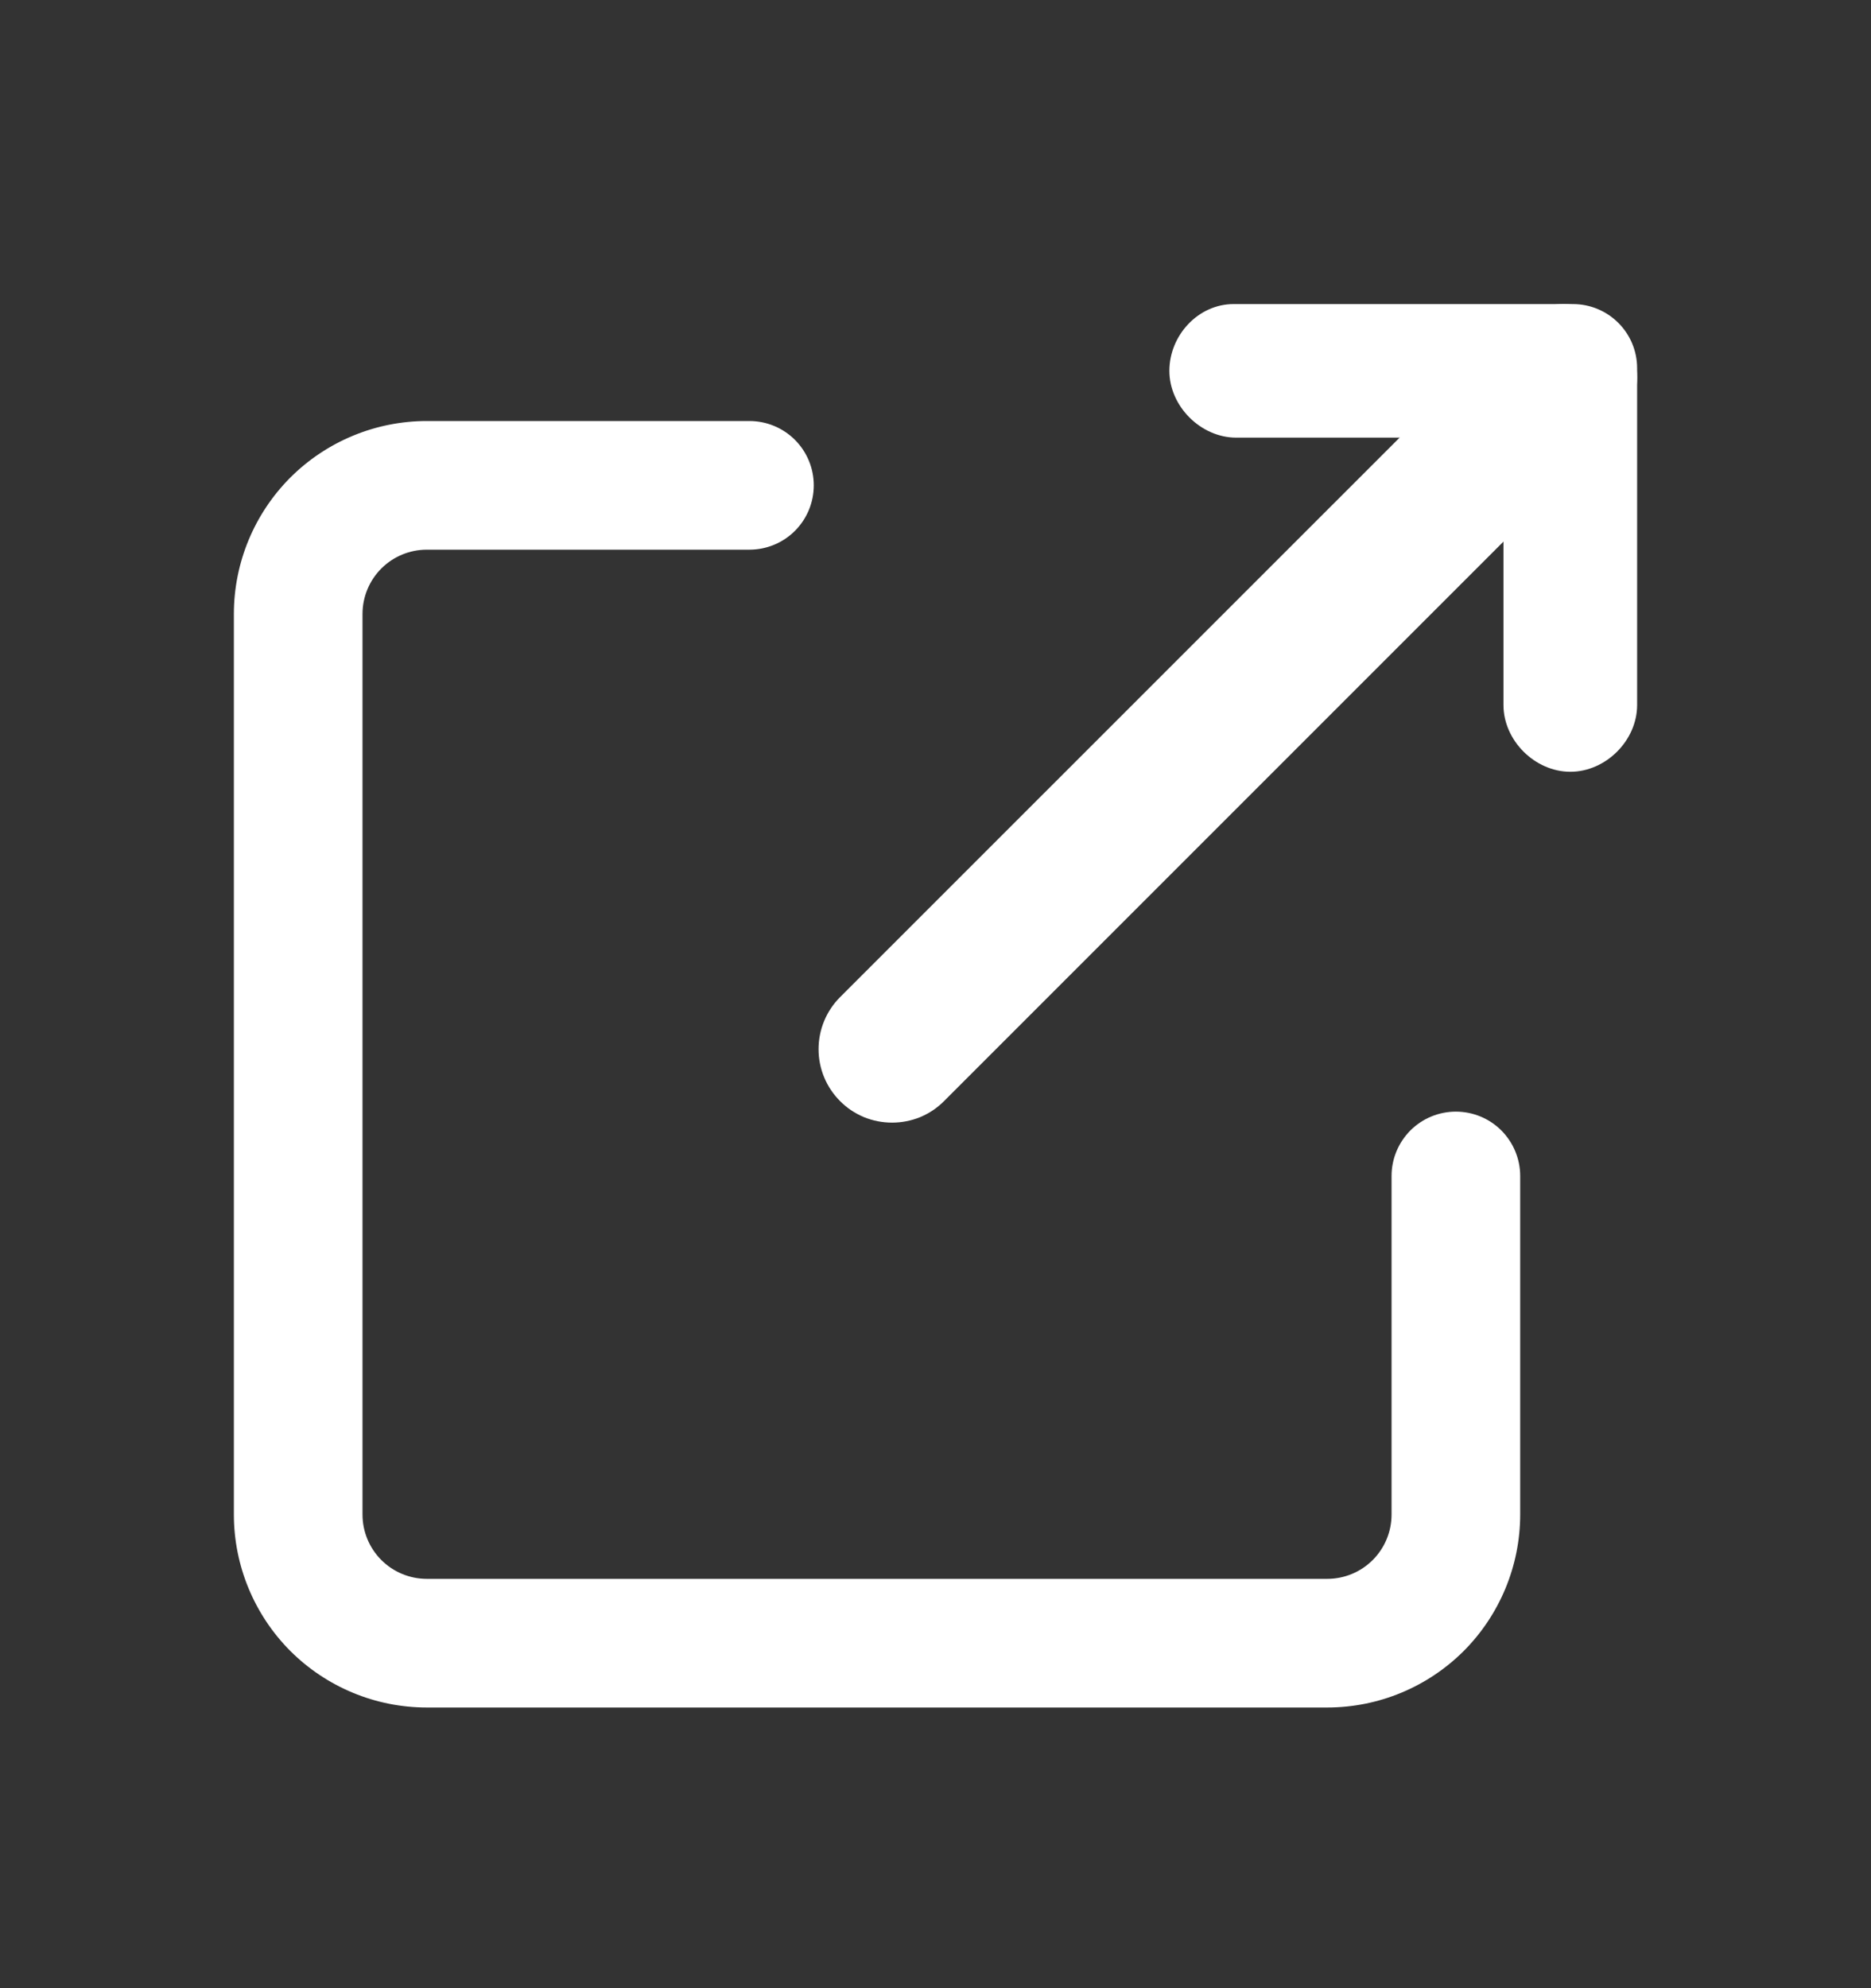
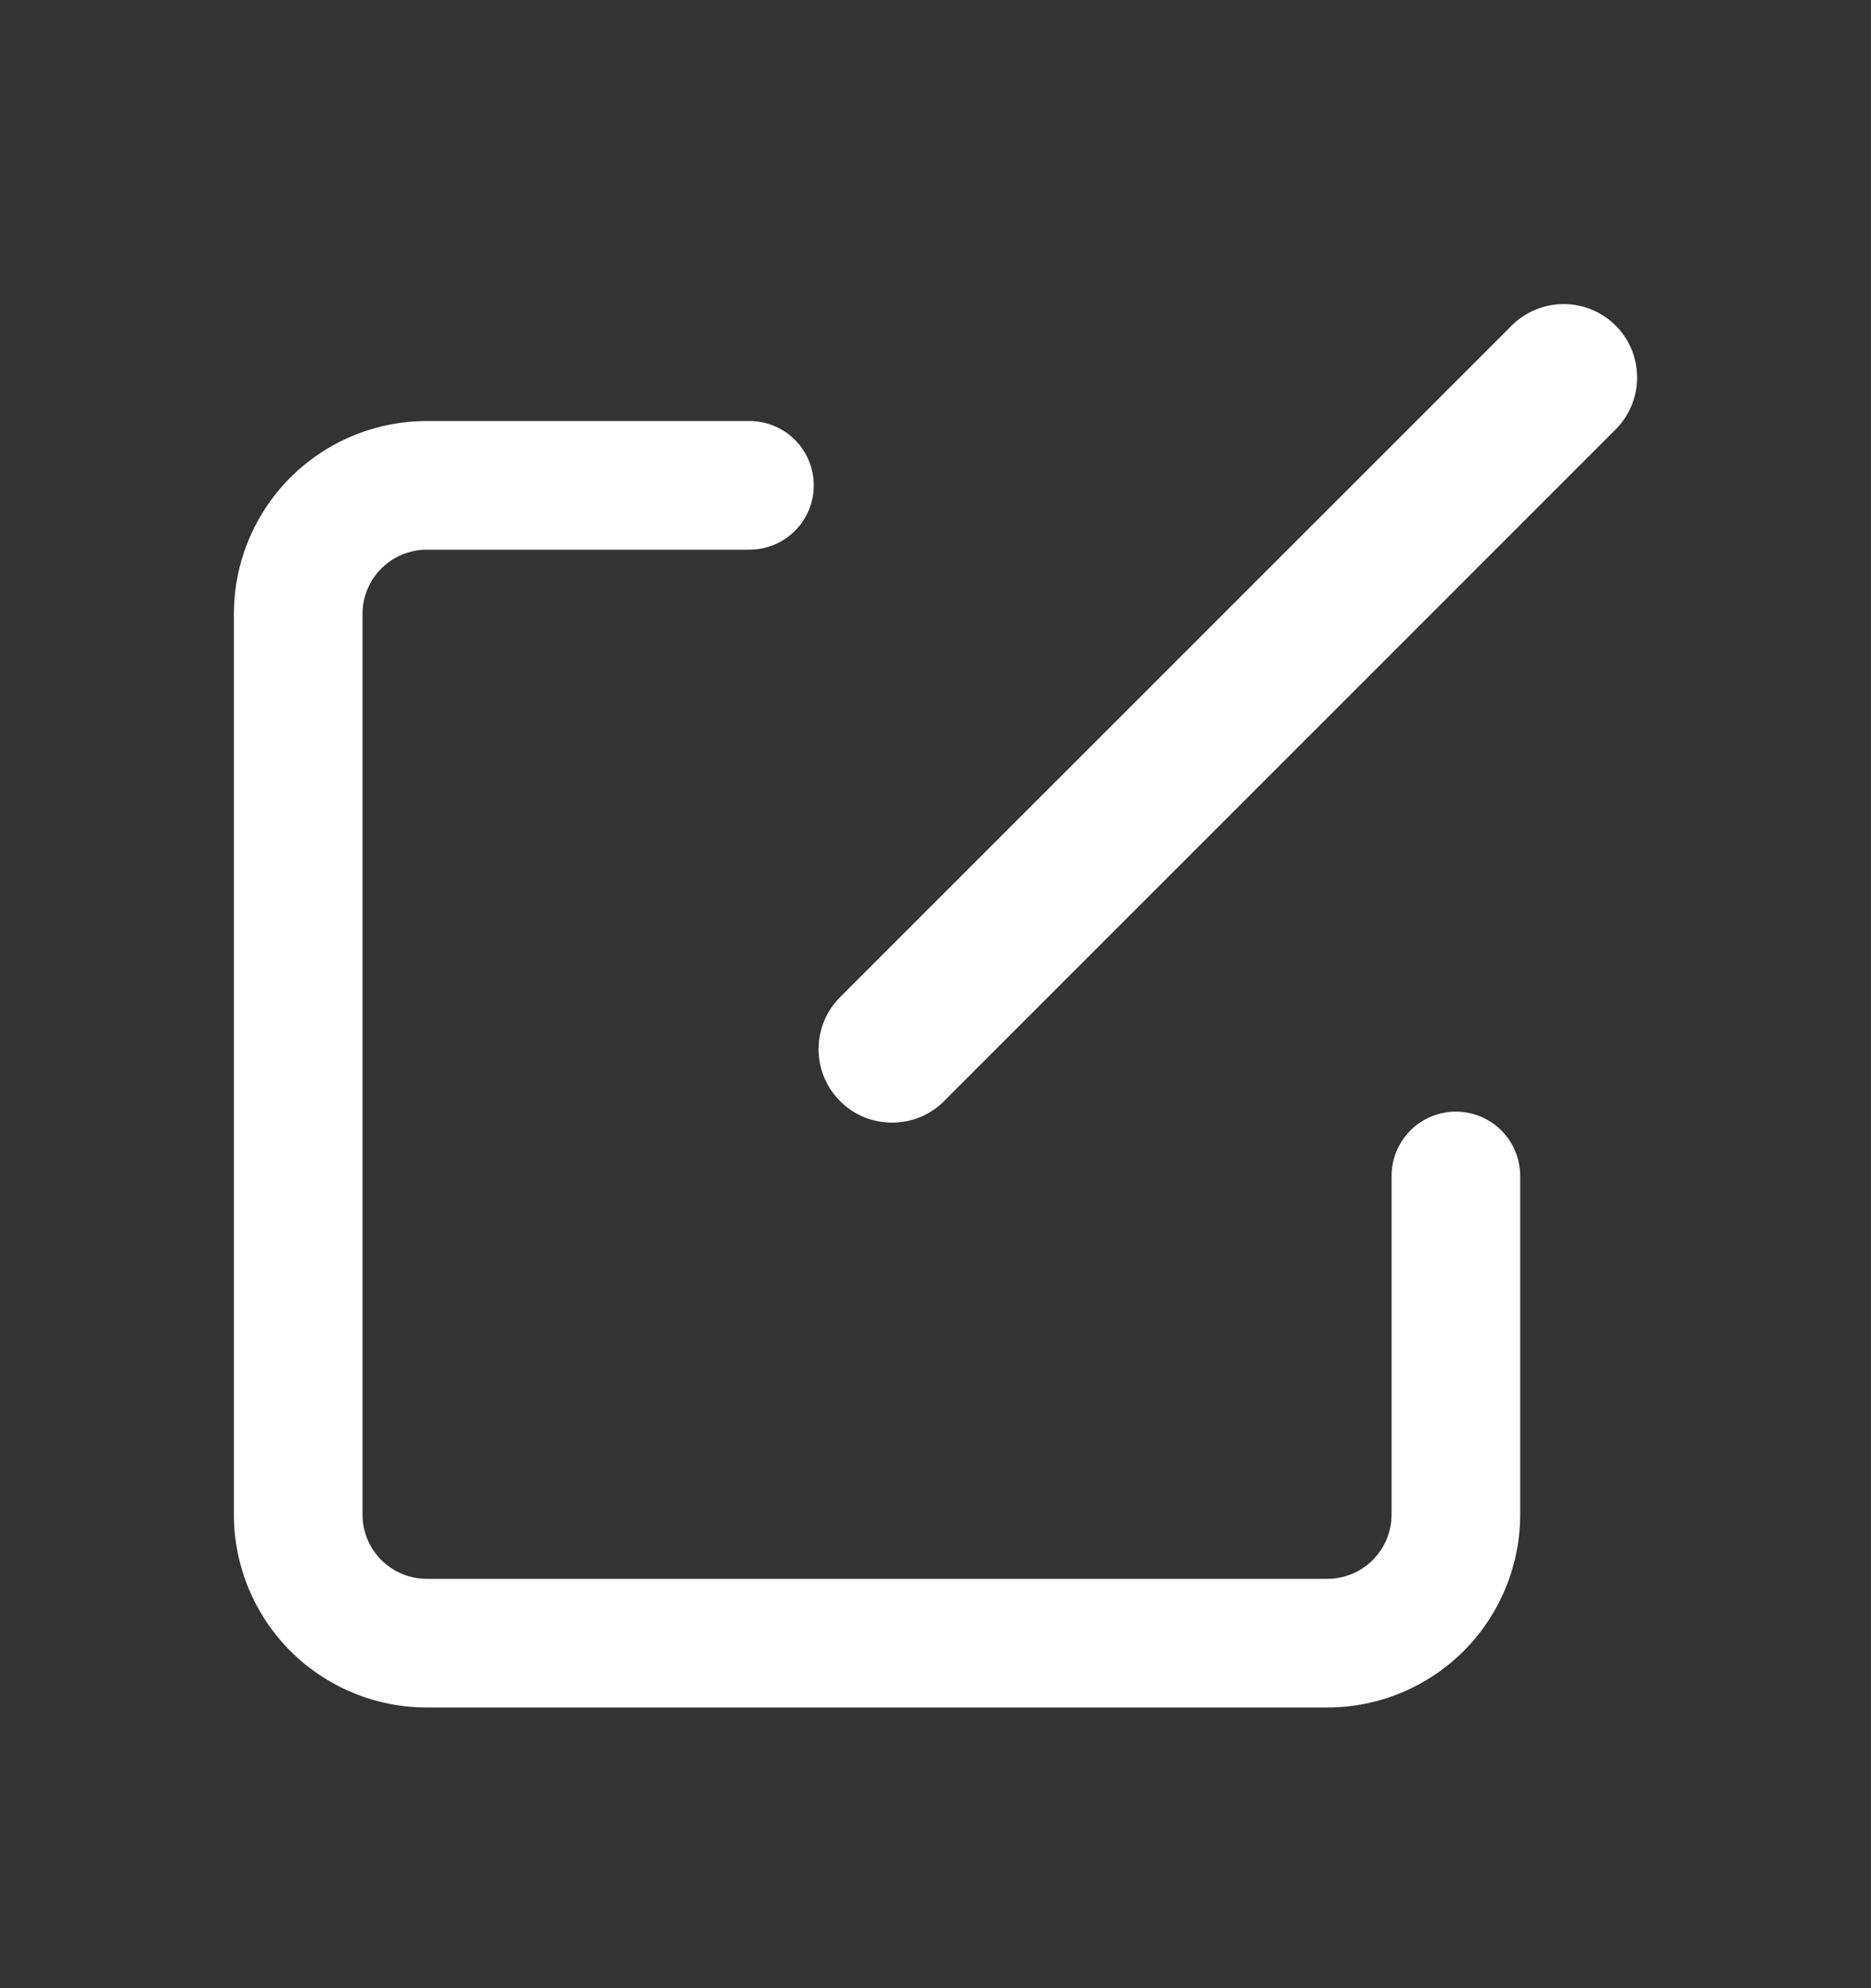
<svg xmlns="http://www.w3.org/2000/svg" width="16" height="17" viewBox="0 0 16 17" fill="none">
  <rect x="0" y="0" width="16" height="17" fill="#333333" stroke="none" />
  <path fill-rule="evenodd" clip-rule="evenodd" d="M3.65 4.7C3.504 4.7 3.364 4.758 3.261 4.861C3.158 4.964 3.1 5.104 3.1 5.25V12.95C3.1 13.096 3.158 13.236 3.261 13.339C3.364 13.442 3.504 13.5 3.65 13.5H11.35C11.496 13.5 11.636 13.442 11.739 13.339C11.842 13.236 11.9 13.096 11.9 12.95V10.055C11.9 9.909 11.958 9.77 12.061 9.666C12.164 9.563 12.304 9.505 12.45 9.505C12.596 9.505 12.736 9.563 12.839 9.666C12.942 9.77 13 9.909 13 10.055V12.95C13 13.387 12.826 13.807 12.517 14.117C12.207 14.426 11.788 14.6 11.35 14.6H3.65C3.212 14.6 2.793 14.426 2.483 14.117C2.174 13.807 2 13.387 2 12.95V5.25C2 4.812 2.174 4.393 2.483 4.083C2.793 3.774 3.212 3.6 3.65 3.6H6.409C6.555 3.6 6.695 3.658 6.798 3.761C6.901 3.864 6.959 4.004 6.959 4.15C6.959 4.296 6.901 4.436 6.798 4.539C6.695 4.642 6.555 4.7 6.409 4.7H3.65Z" fill="white" />
  <path fill-rule="evenodd" clip-rule="evenodd" d="M13.816 2.783C13.934 2.901 14 3.061 14 3.228C14 3.394 13.934 3.554 13.816 3.672L8.073 9.415C8.015 9.474 7.945 9.52 7.869 9.552C7.793 9.583 7.711 9.599 7.629 9.599C7.546 9.599 7.464 9.583 7.388 9.552C7.312 9.52 7.242 9.474 7.184 9.415C7.066 9.297 7 9.138 7 8.971C7 8.804 7.066 8.644 7.184 8.526L12.928 2.783C13.046 2.666 13.205 2.6 13.372 2.6C13.538 2.6 13.698 2.666 13.816 2.783Z" fill="white" />
-   <path fill-rule="evenodd" clip-rule="evenodd" d="M13.451 2.6C13.754 2.6 14 2.845 14 3.149V6.028C14 6.332 13.732 6.599 13.429 6.599C13.126 6.599 12.857 6.332 12.857 6.028V3.742H10.571C10.269 3.742 10 3.474 10 3.171C10 2.868 10.246 2.6 10.549 2.6H13.451Z" fill="white" />
</svg>